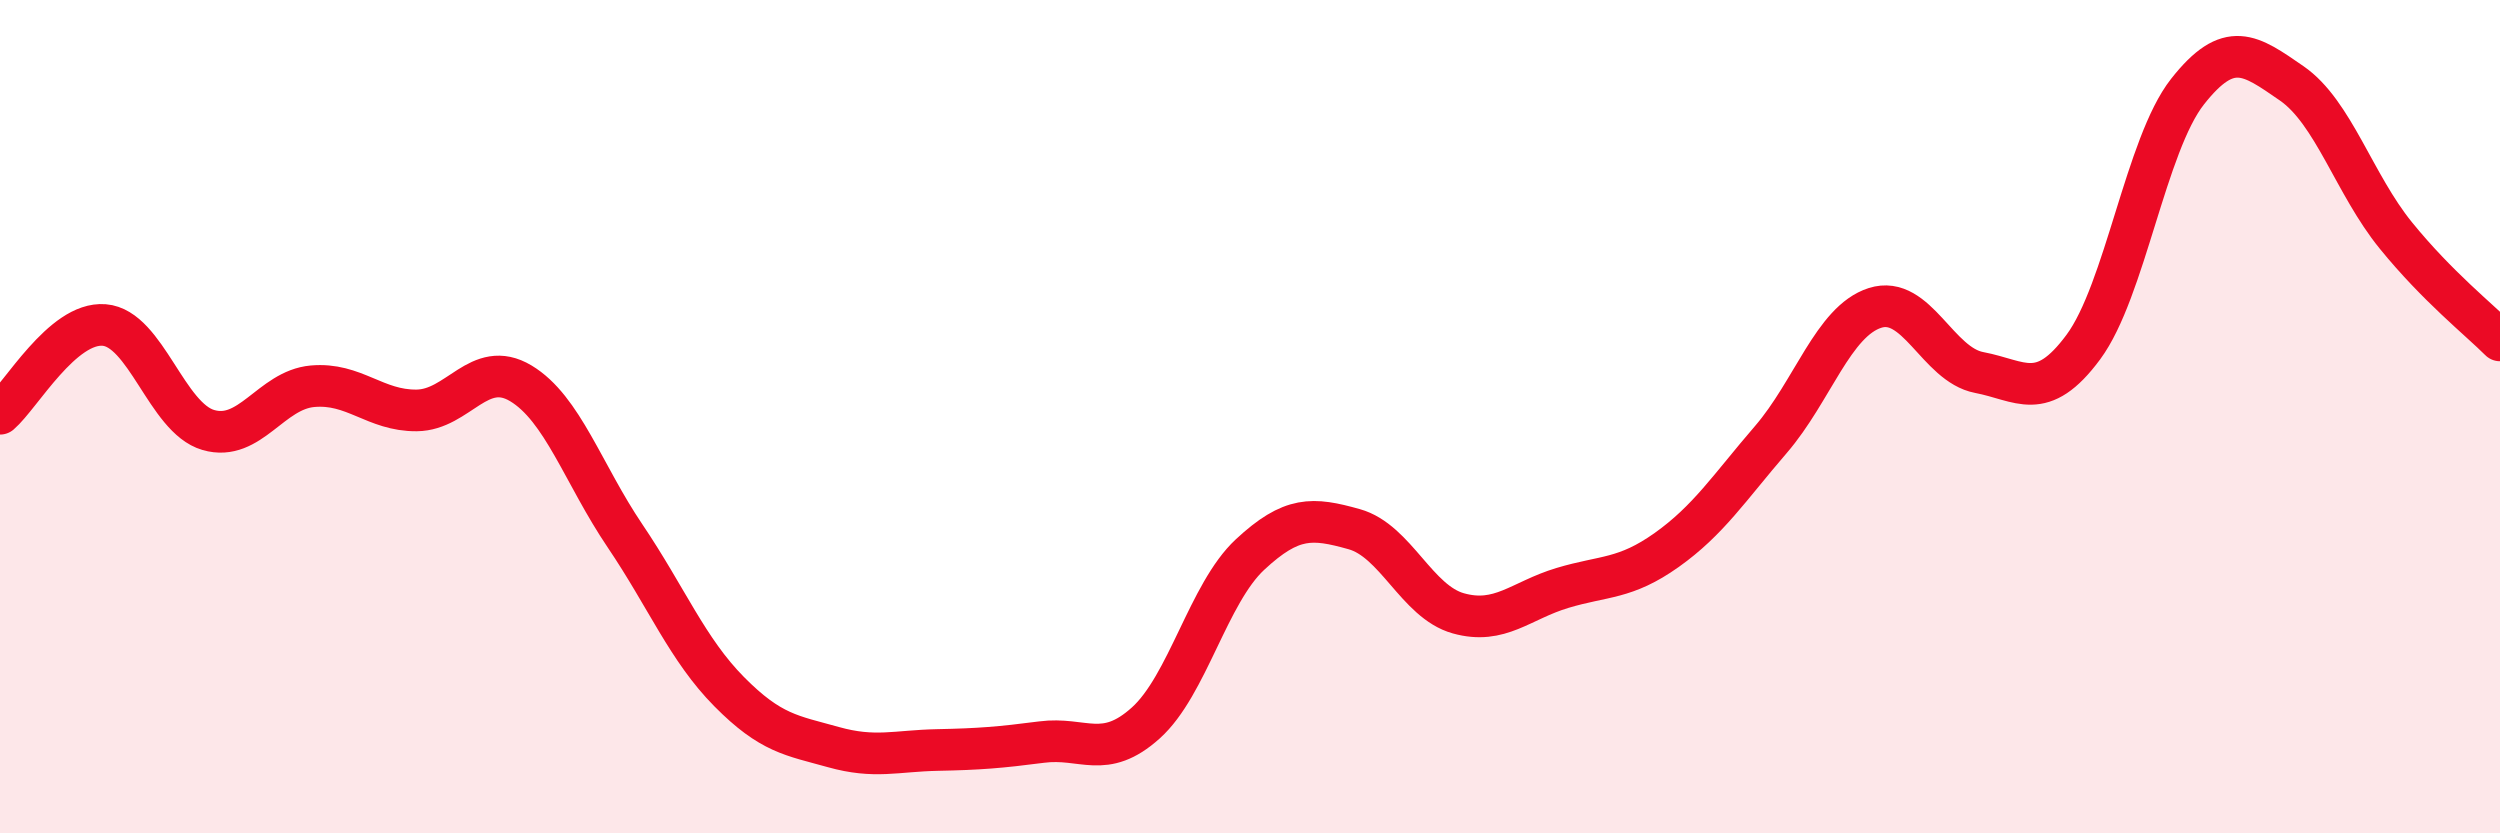
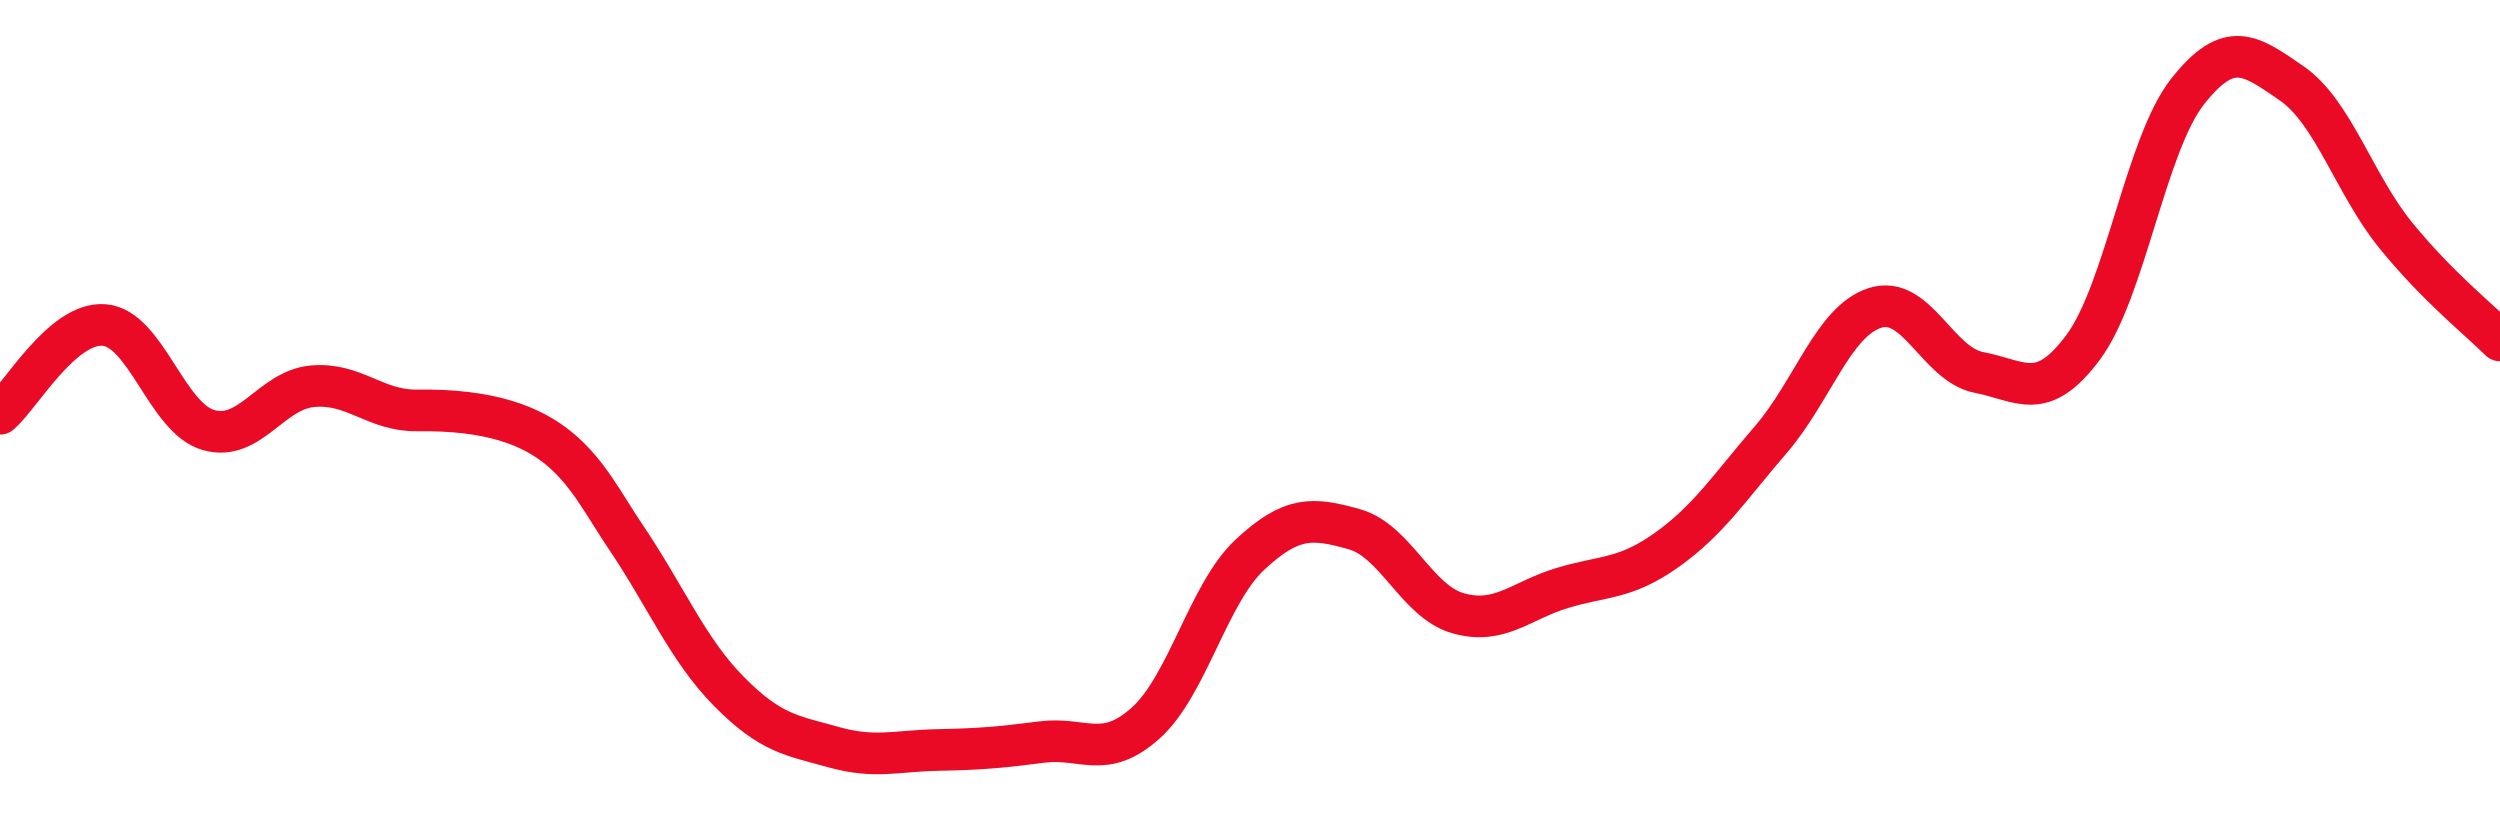
<svg xmlns="http://www.w3.org/2000/svg" width="60" height="20" viewBox="0 0 60 20">
-   <path d="M 0,9.93 C 0.5,9.5 1.5,7.72 2.5,7.8 C 3.5,7.88 4,10.03 5,10.32 C 6,10.61 6.5,9.36 7.5,9.27 C 8.5,9.18 9,9.86 10,9.85 C 11,9.84 11.5,8.6 12.5,9.2 C 13.5,9.8 14,11.38 15,12.86 C 16,14.34 16.5,15.59 17.5,16.6 C 18.5,17.61 19,17.65 20,17.93 C 21,18.21 21.5,18.02 22.5,18 C 23.5,17.98 24,17.94 25,17.81 C 26,17.68 26.5,18.25 27.5,17.35 C 28.5,16.45 29,14.24 30,13.31 C 31,12.38 31.5,12.42 32.5,12.7 C 33.5,12.98 34,14.44 35,14.72 C 36,15 36.5,14.41 37.5,14.11 C 38.5,13.81 39,13.91 40,13.2 C 41,12.49 41.5,11.71 42.5,10.55 C 43.5,9.39 44,7.71 45,7.39 C 46,7.07 46.5,8.75 47.5,8.94 C 48.5,9.13 49,9.68 50,8.33 C 51,6.98 51.5,3.47 52.5,2.2 C 53.5,0.93 54,1.31 55,2 C 56,2.69 56.5,4.42 57.5,5.65 C 58.5,6.88 59.5,7.67 60,8.17L60 20L0 20Z" fill="#EB0A25" opacity="0.1" stroke-linecap="round" stroke-linejoin="round" />
-   <path d="M 0,9.93 C 0.5,9.5 1.5,7.72 2.5,7.8 C 3.5,7.88 4,10.03 5,10.32 C 6,10.61 6.5,9.36 7.5,9.27 C 8.5,9.18 9,9.86 10,9.85 C 11,9.84 11.5,8.6 12.5,9.2 C 13.5,9.8 14,11.38 15,12.86 C 16,14.34 16.5,15.59 17.5,16.6 C 18.5,17.61 19,17.65 20,17.93 C 21,18.21 21.5,18.02 22.5,18 C 23.5,17.98 24,17.94 25,17.81 C 26,17.68 26.5,18.25 27.5,17.35 C 28.5,16.45 29,14.24 30,13.31 C 31,12.38 31.5,12.42 32.5,12.7 C 33.5,12.98 34,14.44 35,14.72 C 36,15 36.5,14.41 37.5,14.11 C 38.5,13.81 39,13.91 40,13.2 C 41,12.49 41.5,11.71 42.5,10.55 C 43.5,9.39 44,7.71 45,7.39 C 46,7.07 46.5,8.75 47.5,8.94 C 48.5,9.13 49,9.68 50,8.33 C 51,6.98 51.5,3.47 52.5,2.2 C 53.5,0.93 54,1.31 55,2 C 56,2.69 56.5,4.42 57.5,5.65 C 58.5,6.88 59.5,7.67 60,8.17" stroke="#EB0A25" stroke-width="1" fill="none" stroke-linecap="round" stroke-linejoin="round" />
+   <path d="M 0,9.93 C 0.5,9.5 1.5,7.72 2.5,7.8 C 3.5,7.88 4,10.03 5,10.32 C 6,10.61 6.5,9.36 7.5,9.27 C 8.5,9.18 9,9.86 10,9.85 C 13.5,9.8 14,11.38 15,12.86 C 16,14.34 16.5,15.59 17.5,16.6 C 18.5,17.61 19,17.65 20,17.93 C 21,18.21 21.5,18.02 22.5,18 C 23.5,17.98 24,17.94 25,17.81 C 26,17.68 26.5,18.25 27.5,17.35 C 28.5,16.45 29,14.24 30,13.31 C 31,12.38 31.5,12.42 32.5,12.7 C 33.5,12.98 34,14.44 35,14.72 C 36,15 36.5,14.41 37.5,14.11 C 38.5,13.81 39,13.91 40,13.2 C 41,12.49 41.5,11.71 42.5,10.55 C 43.5,9.39 44,7.71 45,7.39 C 46,7.07 46.5,8.75 47.5,8.94 C 48.5,9.13 49,9.68 50,8.33 C 51,6.98 51.5,3.47 52.5,2.2 C 53.5,0.93 54,1.31 55,2 C 56,2.69 56.5,4.42 57.5,5.65 C 58.5,6.88 59.5,7.67 60,8.17" stroke="#EB0A25" stroke-width="1" fill="none" stroke-linecap="round" stroke-linejoin="round" />
</svg>